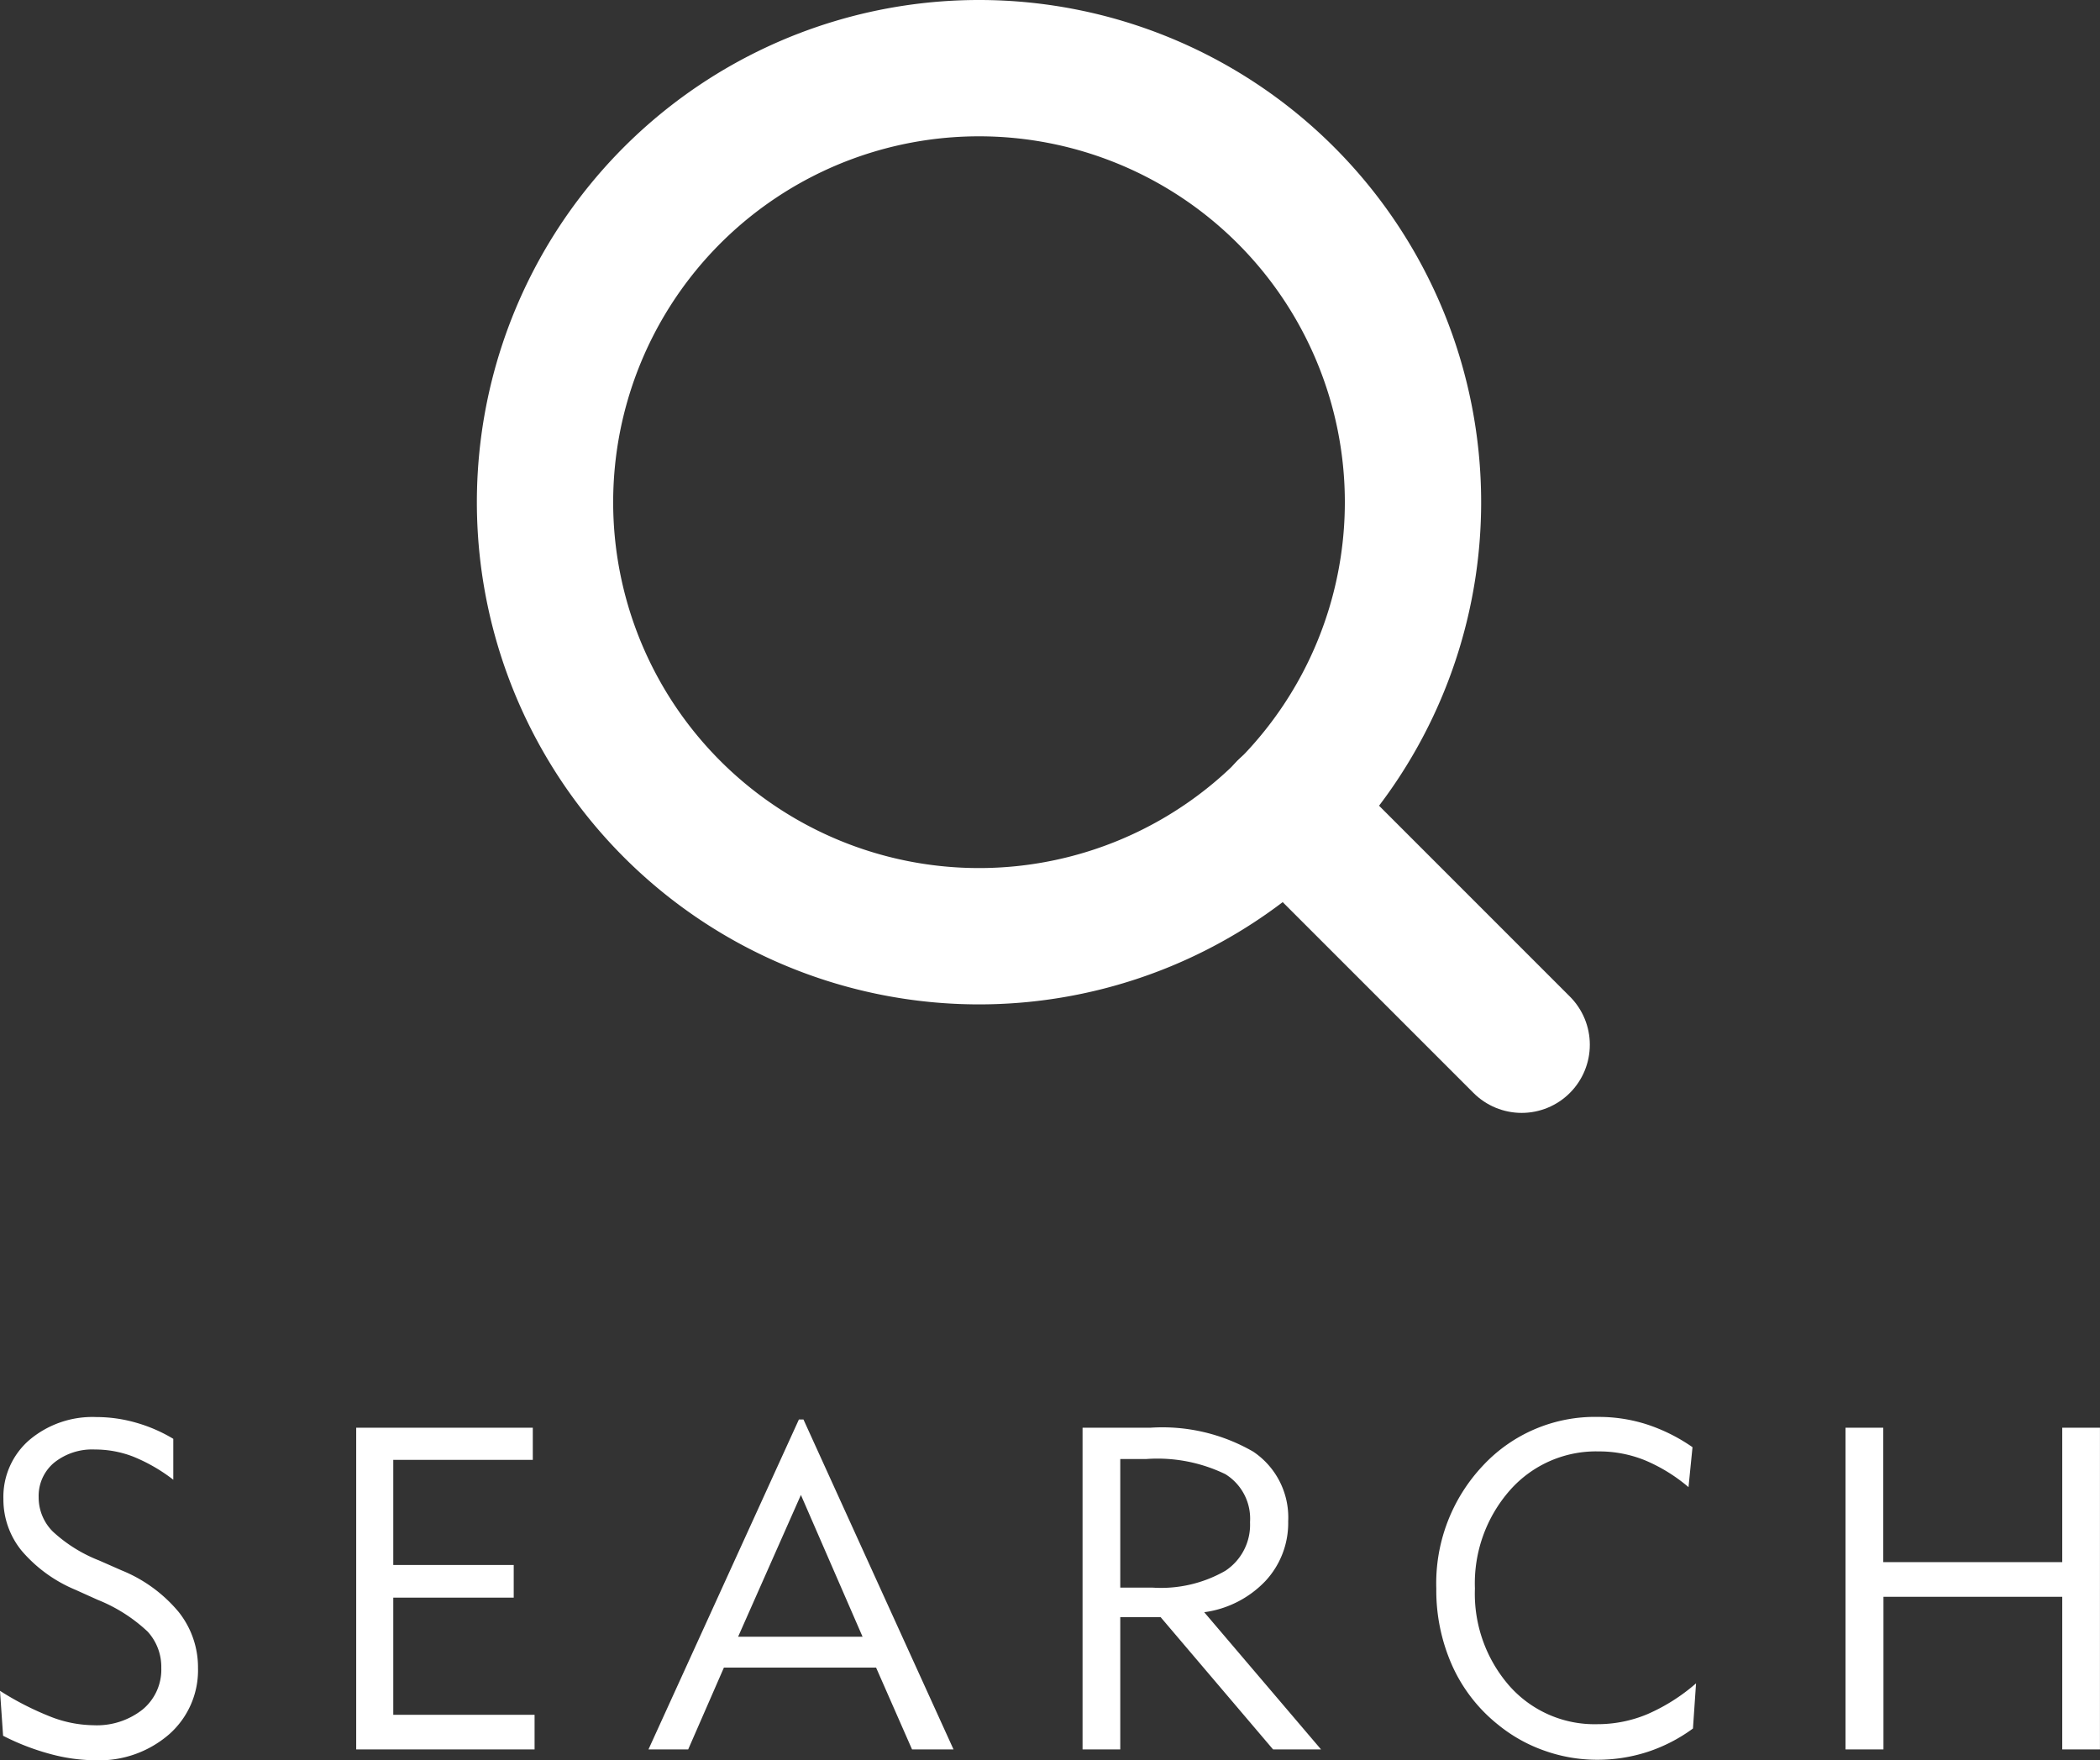
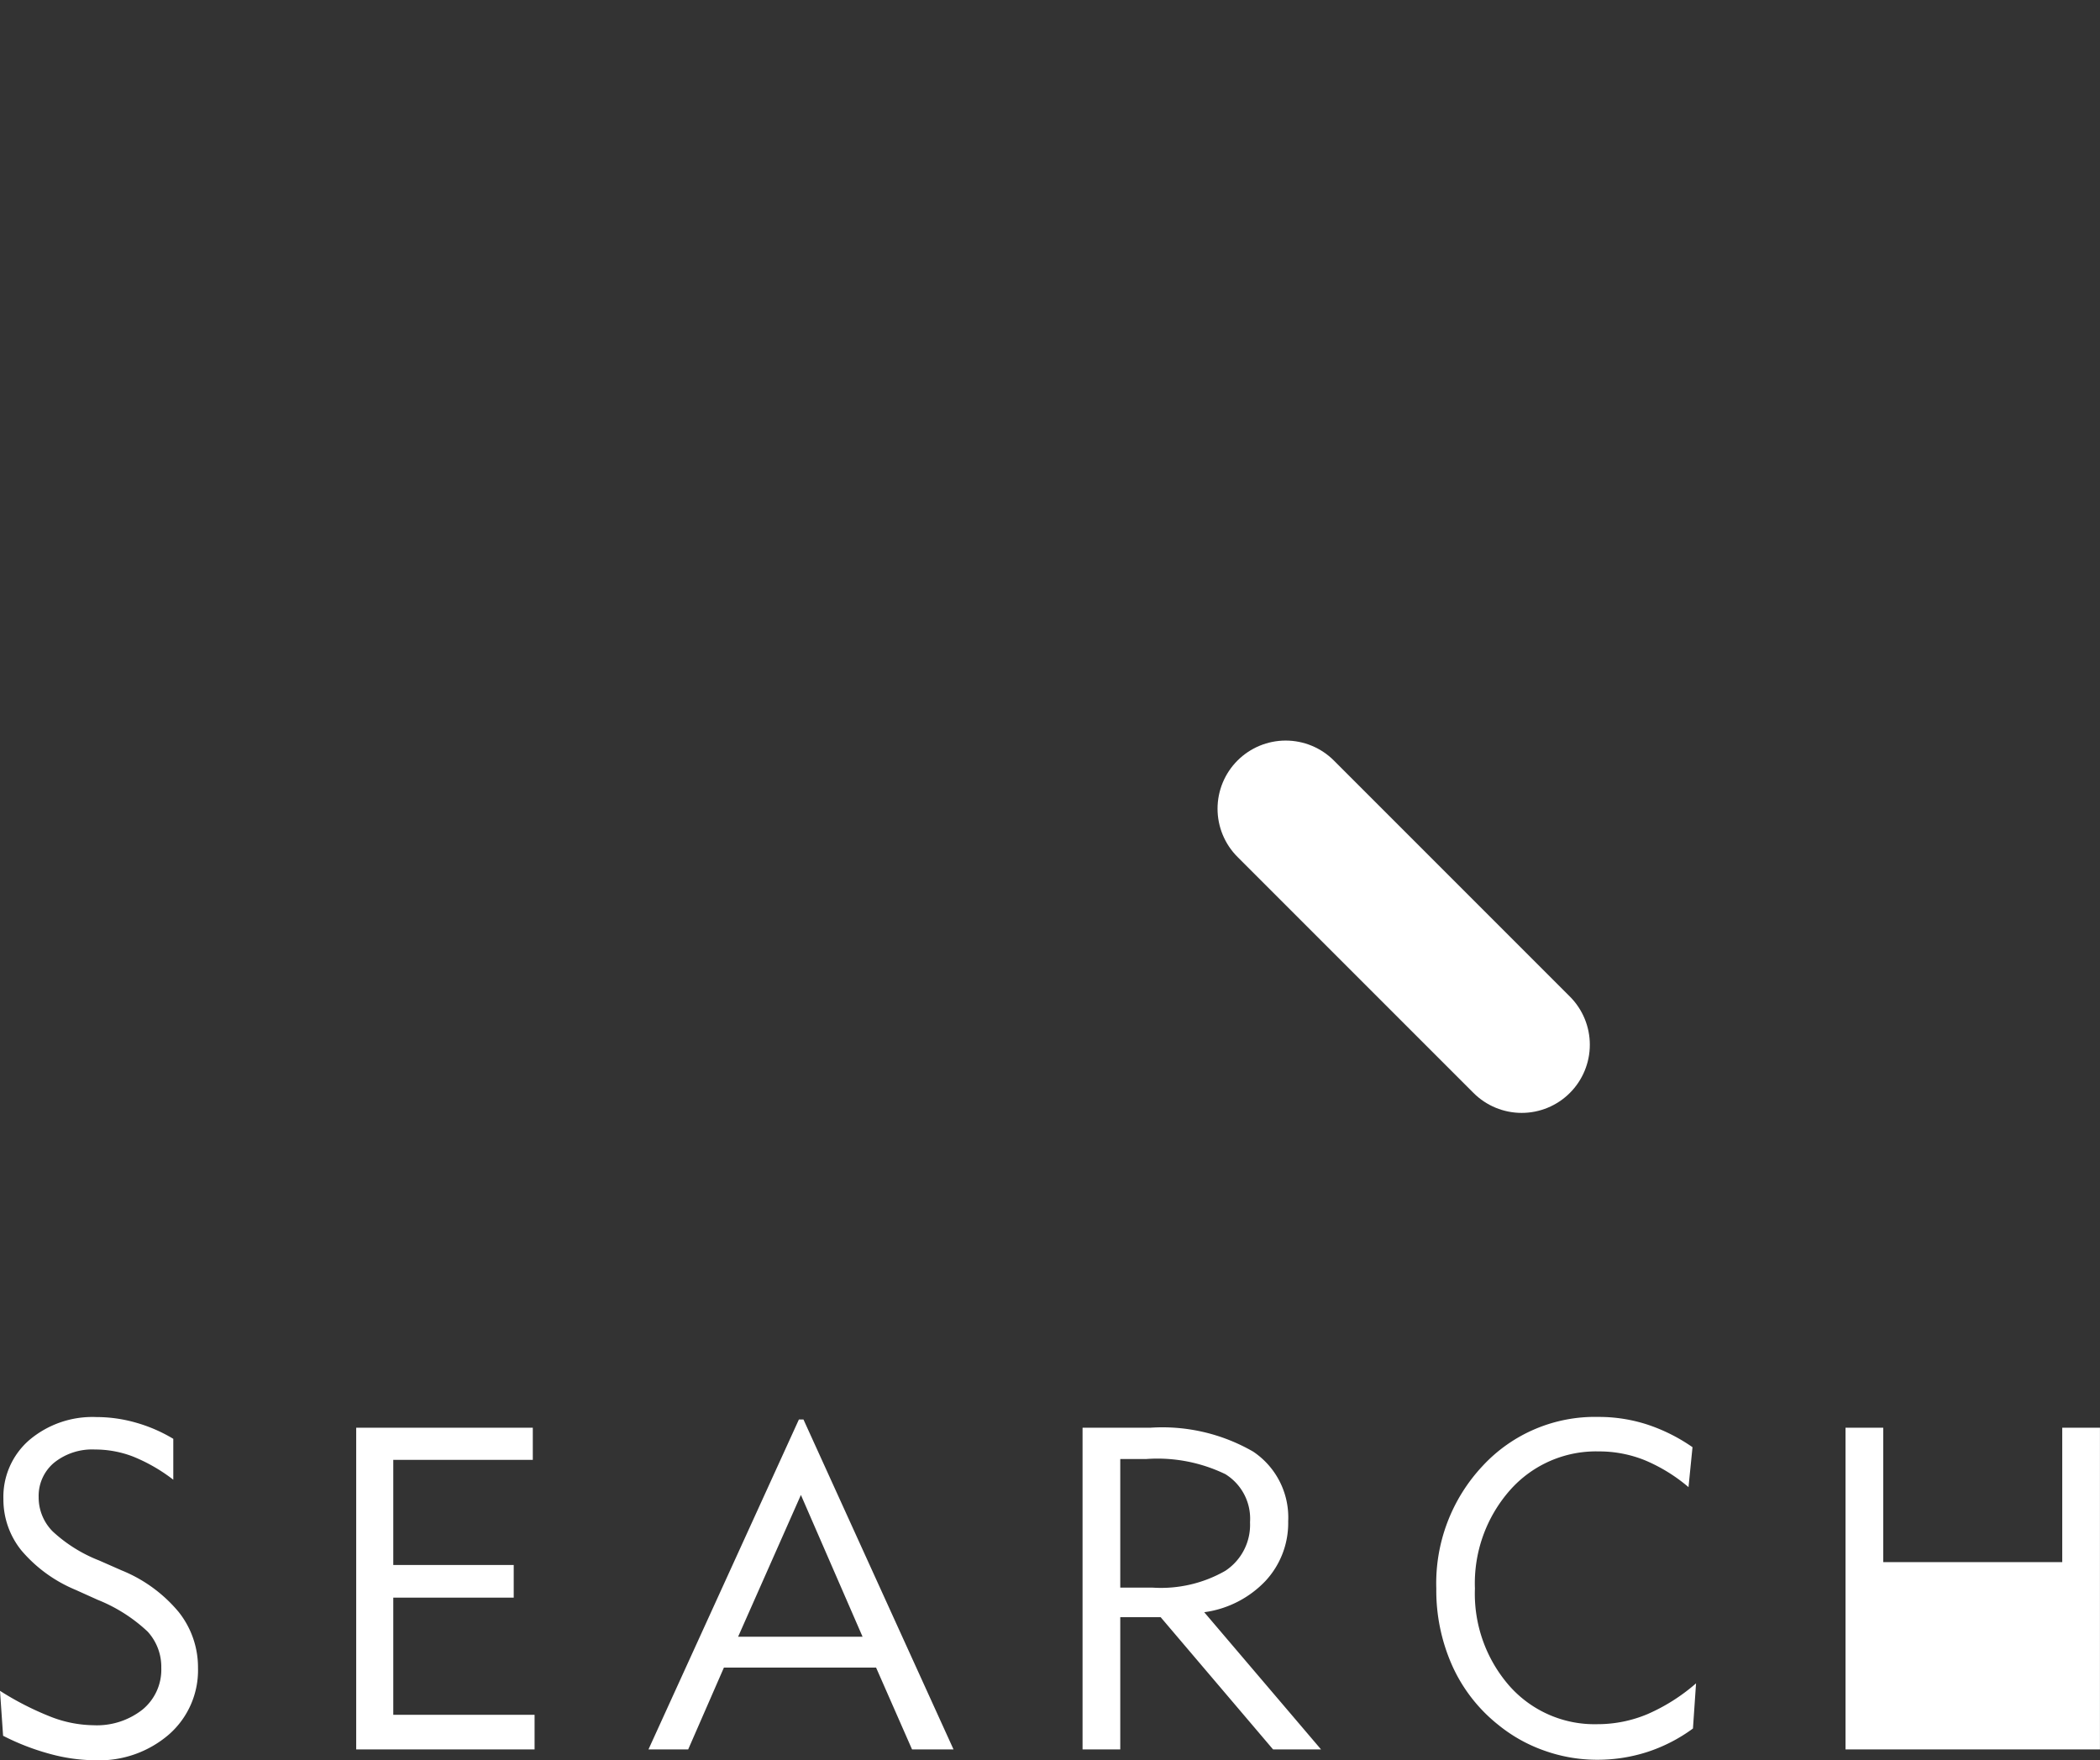
<svg xmlns="http://www.w3.org/2000/svg" width="46.221" height="38.739" viewBox="0 0 46.221 38.739">
  <rect x="0" y="0" width="46.221" height="38.739" fill="#333333" stroke="none" />
  <g id="グループ_6911" data-name="グループ 6911" transform="translate(-1277 -18.5)">
-     <path id="パス_14023" data-name="パス 14023" d="M-23.32-1.289a6.527,6.527,0,0,0,1.143.581,2.676,2.676,0,0,0,.913.176,1.623,1.623,0,0,0,1.084-.347,1.137,1.137,0,0,0,.41-.913,1.149,1.149,0,0,0-.3-.8,3.494,3.494,0,0,0-1.1-.7l-.488-.22a3.14,3.14,0,0,1-1.187-.862,1.782,1.782,0,0,1-.4-1.135,1.653,1.653,0,0,1,.571-1.3,2.15,2.15,0,0,1,1.479-.505,3.159,3.159,0,0,1,.874.125,3.372,3.372,0,0,1,.815.354v.9a3.731,3.731,0,0,0-.881-.508A2.326,2.326,0,0,0-21.23-6.6a1.338,1.338,0,0,0-.9.291.952.952,0,0,0-.339.759,1.059,1.059,0,0,0,.31.754,3.223,3.223,0,0,0,1.018.637l.5.22a3.19,3.19,0,0,1,1.252.913,1.954,1.954,0,0,1,.427,1.235A1.878,1.878,0,0,1-19.6-.33,2.349,2.349,0,0,1-21.23.239,3.852,3.852,0,0,1-22.217.1a5.236,5.236,0,0,1-1.035-.4ZM-15.48,0V-7.08h3.887v.708h-3.071v2.314h2.651v.718h-2.651V-.762h3.11V0Zm8.406-2.48h2.739L-5.692-5.6ZM-9.047,0l3.311-7.261h.1L-2.333,0h-.913l-.791-1.8h-3.35L-8.173,0ZM.507,0V-7.08h1.5a4,4,0,0,1,2.256.527A1.741,1.741,0,0,1,5.033-5.02a1.872,1.872,0,0,1-.5,1.313,2.279,2.279,0,0,1-1.348.688L5.756,0H4.7L2.226-2.91H1.337V0Zm.83-3.56h.718a2.849,2.849,0,0,0,1.592-.369A1.212,1.212,0,0,0,4.193-5a1.151,1.151,0,0,0-.542-1.057,3.432,3.432,0,0,0-1.738-.334H1.337Zm12.605,3.1a3.557,3.557,0,0,1-1,.515,3.564,3.564,0,0,1-1.106.173,3.446,3.446,0,0,1-1.162-.2A3.373,3.373,0,0,1,9.655-.542a3.488,3.488,0,0,1-1.011-1.3A4.059,4.059,0,0,1,8.293-3.54a3.774,3.774,0,0,1,1.021-2.7,3.367,3.367,0,0,1,2.549-1.077,3.449,3.449,0,0,1,1.069.166,3.852,3.852,0,0,1,1,.5l-.088.879a3.666,3.666,0,0,0-.964-.593,2.684,2.684,0,0,0-1.008-.193,2.528,2.528,0,0,0-1.956.852A3.1,3.1,0,0,0,9.143-3.54,3.08,3.08,0,0,0,9.9-1.4a2.5,2.5,0,0,0,1.938.845,2.835,2.835,0,0,0,1.1-.22,4.126,4.126,0,0,0,1.072-.679ZM17.3,0V-7.08h.83v2.959H22.07V-7.08h.83V0h-.83V-3.359H18.135V0Z" transform="translate(1300.32 57)" fill="#fff" />
+     <path id="パス_14023" data-name="パス 14023" d="M-23.32-1.289a6.527,6.527,0,0,0,1.143.581,2.676,2.676,0,0,0,.913.176,1.623,1.623,0,0,0,1.084-.347,1.137,1.137,0,0,0,.41-.913,1.149,1.149,0,0,0-.3-.8,3.494,3.494,0,0,0-1.1-.7l-.488-.22a3.14,3.14,0,0,1-1.187-.862,1.782,1.782,0,0,1-.4-1.135,1.653,1.653,0,0,1,.571-1.3,2.15,2.15,0,0,1,1.479-.505,3.159,3.159,0,0,1,.874.125,3.372,3.372,0,0,1,.815.354v.9a3.731,3.731,0,0,0-.881-.508A2.326,2.326,0,0,0-21.23-6.6a1.338,1.338,0,0,0-.9.291.952.952,0,0,0-.339.759,1.059,1.059,0,0,0,.31.754,3.223,3.223,0,0,0,1.018.637l.5.22a3.19,3.19,0,0,1,1.252.913,1.954,1.954,0,0,1,.427,1.235A1.878,1.878,0,0,1-19.6-.33,2.349,2.349,0,0,1-21.23.239,3.852,3.852,0,0,1-22.217.1a5.236,5.236,0,0,1-1.035-.4ZM-15.48,0V-7.08h3.887v.708h-3.071v2.314h2.651v.718h-2.651V-.762h3.11V0Zm8.406-2.48h2.739L-5.692-5.6ZM-9.047,0l3.311-7.261h.1L-2.333,0h-.913l-.791-1.8h-3.35L-8.173,0ZM.507,0V-7.08h1.5a4,4,0,0,1,2.256.527A1.741,1.741,0,0,1,5.033-5.02a1.872,1.872,0,0,1-.5,1.313,2.279,2.279,0,0,1-1.348.688L5.756,0H4.7L2.226-2.91H1.337V0Zm.83-3.56h.718a2.849,2.849,0,0,0,1.592-.369A1.212,1.212,0,0,0,4.193-5a1.151,1.151,0,0,0-.542-1.057,3.432,3.432,0,0,0-1.738-.334H1.337Zm12.605,3.1a3.557,3.557,0,0,1-1,.515,3.564,3.564,0,0,1-1.106.173,3.446,3.446,0,0,1-1.162-.2A3.373,3.373,0,0,1,9.655-.542a3.488,3.488,0,0,1-1.011-1.3A4.059,4.059,0,0,1,8.293-3.54a3.774,3.774,0,0,1,1.021-2.7,3.367,3.367,0,0,1,2.549-1.077,3.449,3.449,0,0,1,1.069.166,3.852,3.852,0,0,1,1,.5l-.088.879a3.666,3.666,0,0,0-.964-.593,2.684,2.684,0,0,0-1.008-.193,2.528,2.528,0,0,0-1.956.852A3.1,3.1,0,0,0,9.143-3.54,3.08,3.08,0,0,0,9.9-1.4a2.5,2.5,0,0,0,1.938.845,2.835,2.835,0,0,0,1.1-.22,4.126,4.126,0,0,0,1.072-.679ZM17.3,0V-7.08h.83v2.959H22.07V-7.08h.83V0h-.83V-3.359V0Z" transform="translate(1300.32 57)" fill="#fff" />
    <g id="Icon_feather-search" data-name="Icon feather-search" transform="translate(1284.5 15.5)">
-       <path id="パス_14021" data-name="パス 14021" d="M23.6,14.052A9.552,9.552,0,1,1,14.052,4.5,9.552,9.552,0,0,1,23.6,14.052Z" fill="none" stroke="#fff" stroke-linecap="round" stroke-linejoin="round" stroke-width="3" />
      <path id="パス_14022" data-name="パス 14022" d="M30.169,30.169l-5.194-5.194" transform="translate(-4.177 -4.177)" fill="none" stroke="#fff" stroke-linecap="round" stroke-linejoin="round" stroke-width="3" />
    </g>
  </g>
</svg>